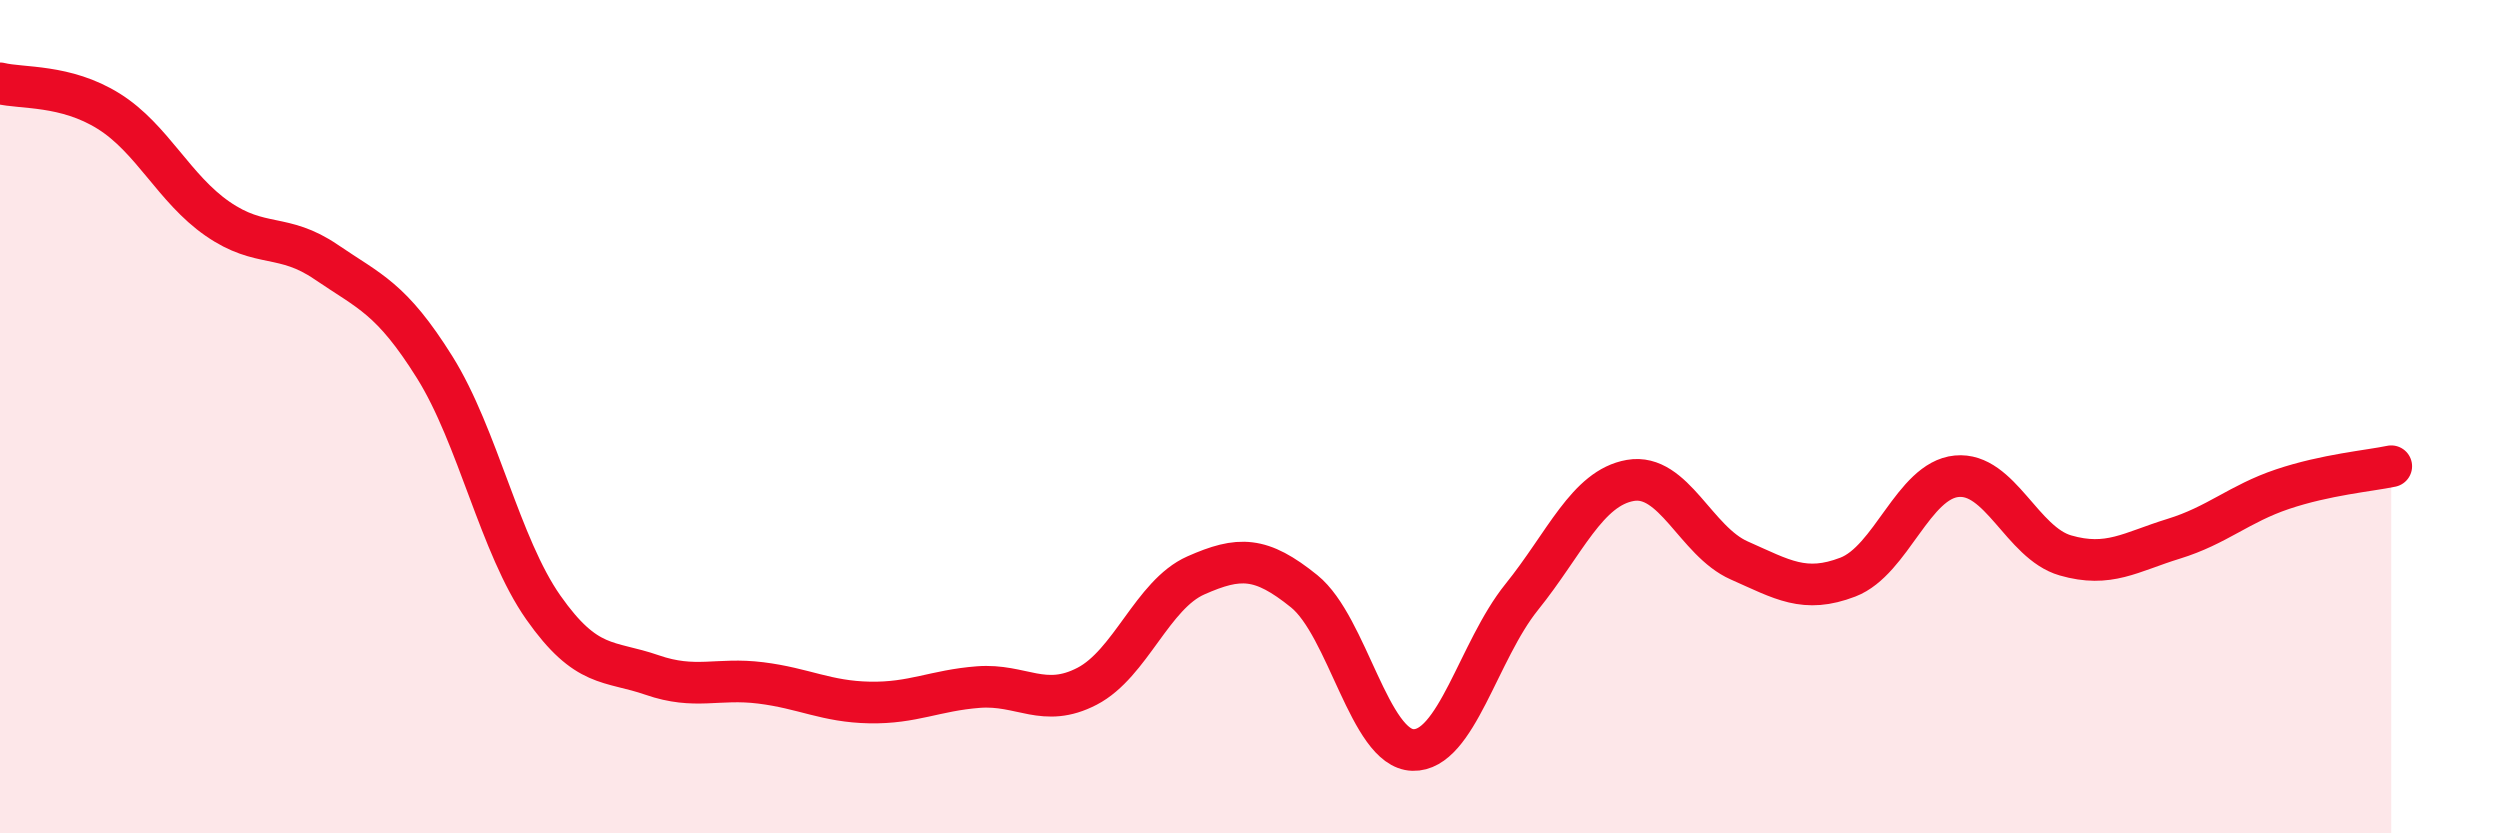
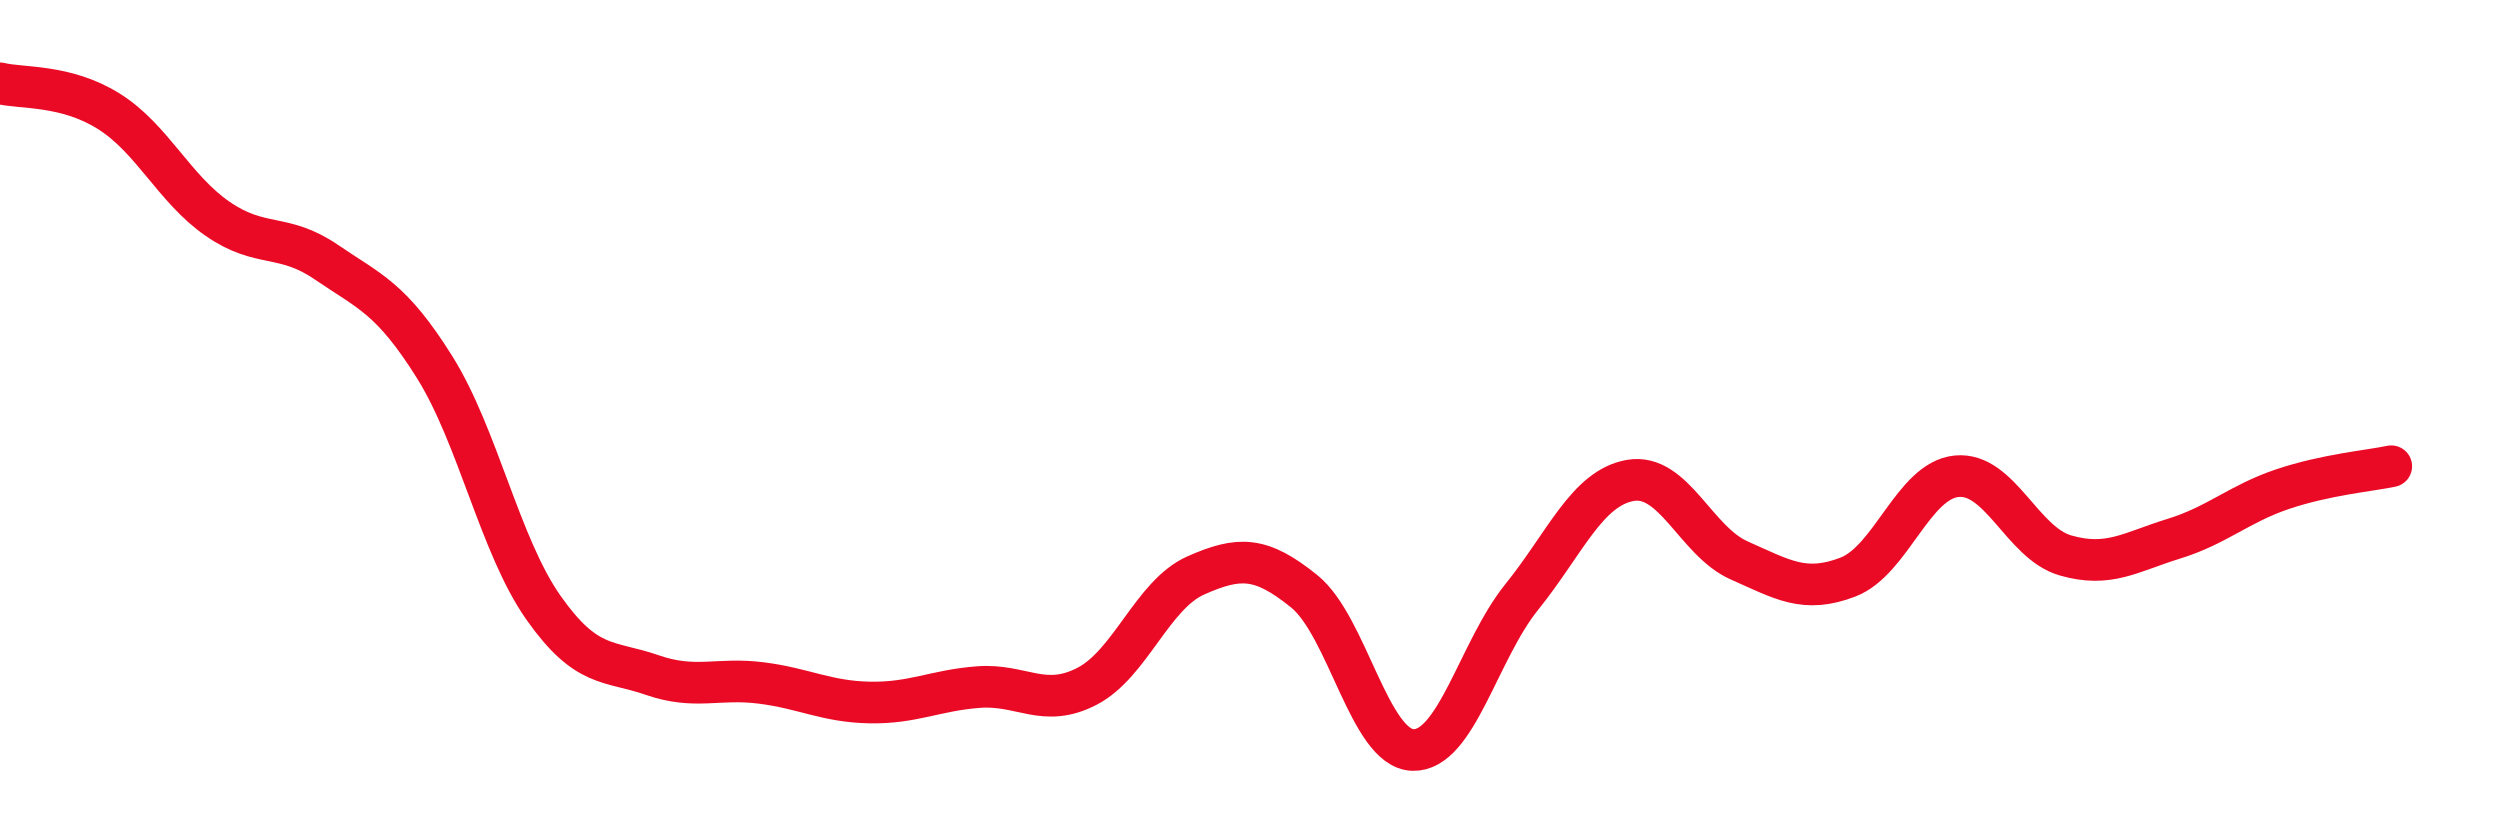
<svg xmlns="http://www.w3.org/2000/svg" width="60" height="20" viewBox="0 0 60 20">
-   <path d="M 0,2 C 0.52,2.13 1.57,2.02 2.61,2.67 C 3.65,3.32 4.18,4.53 5.22,5.25 C 6.26,5.97 6.79,5.58 7.83,6.29 C 8.87,7 9.39,7.15 10.43,8.81 C 11.47,10.47 12,13.1 13.04,14.58 C 14.08,16.06 14.61,15.84 15.65,16.2 C 16.69,16.56 17.22,16.26 18.26,16.39 C 19.3,16.52 19.83,16.84 20.87,16.86 C 21.91,16.88 22.44,16.57 23.48,16.49 C 24.52,16.41 25.05,17.01 26.09,16.47 C 27.13,15.93 27.66,14.27 28.7,13.81 C 29.74,13.35 30.26,13.35 31.3,14.19 C 32.34,15.03 32.87,17.97 33.91,18 C 34.95,18.03 35.48,15.62 36.52,14.33 C 37.56,13.04 38.09,11.71 39.13,11.53 C 40.17,11.35 40.7,12.99 41.74,13.45 C 42.78,13.91 43.31,14.25 44.35,13.85 C 45.39,13.45 45.92,11.53 46.96,11.43 C 48,11.33 48.53,13.03 49.57,13.33 C 50.61,13.63 51.13,13.25 52.17,12.93 C 53.21,12.61 53.74,12.09 54.78,11.74 C 55.82,11.39 56.87,11.3 57.39,11.19L57.39 20L0 20Z" fill="#EB0A25" opacity="0.1" stroke-linecap="round" stroke-linejoin="round" />
  <path d="M 0,2 C 0.52,2.13 1.57,2.02 2.61,2.67 C 3.65,3.32 4.18,4.53 5.22,5.25 C 6.26,5.97 6.79,5.58 7.83,6.29 C 8.87,7 9.39,7.15 10.43,8.81 C 11.47,10.47 12,13.1 13.04,14.58 C 14.08,16.06 14.61,15.84 15.65,16.2 C 16.69,16.56 17.22,16.26 18.26,16.39 C 19.3,16.52 19.83,16.84 20.87,16.86 C 21.91,16.88 22.44,16.57 23.48,16.49 C 24.52,16.41 25.05,17.01 26.09,16.47 C 27.13,15.93 27.66,14.27 28.7,13.81 C 29.74,13.35 30.26,13.35 31.3,14.19 C 32.34,15.03 32.87,17.97 33.91,18 C 34.95,18.03 35.48,15.62 36.52,14.33 C 37.56,13.04 38.09,11.71 39.13,11.53 C 40.17,11.35 40.7,12.99 41.74,13.45 C 42.78,13.91 43.31,14.25 44.35,13.85 C 45.39,13.45 45.92,11.53 46.96,11.43 C 48,11.33 48.53,13.03 49.57,13.33 C 50.61,13.63 51.13,13.25 52.17,12.93 C 53.21,12.61 53.74,12.09 54.78,11.74 C 55.82,11.39 56.87,11.3 57.39,11.19" stroke="#EB0A25" stroke-width="1" fill="none" stroke-linecap="round" stroke-linejoin="round" />
</svg>